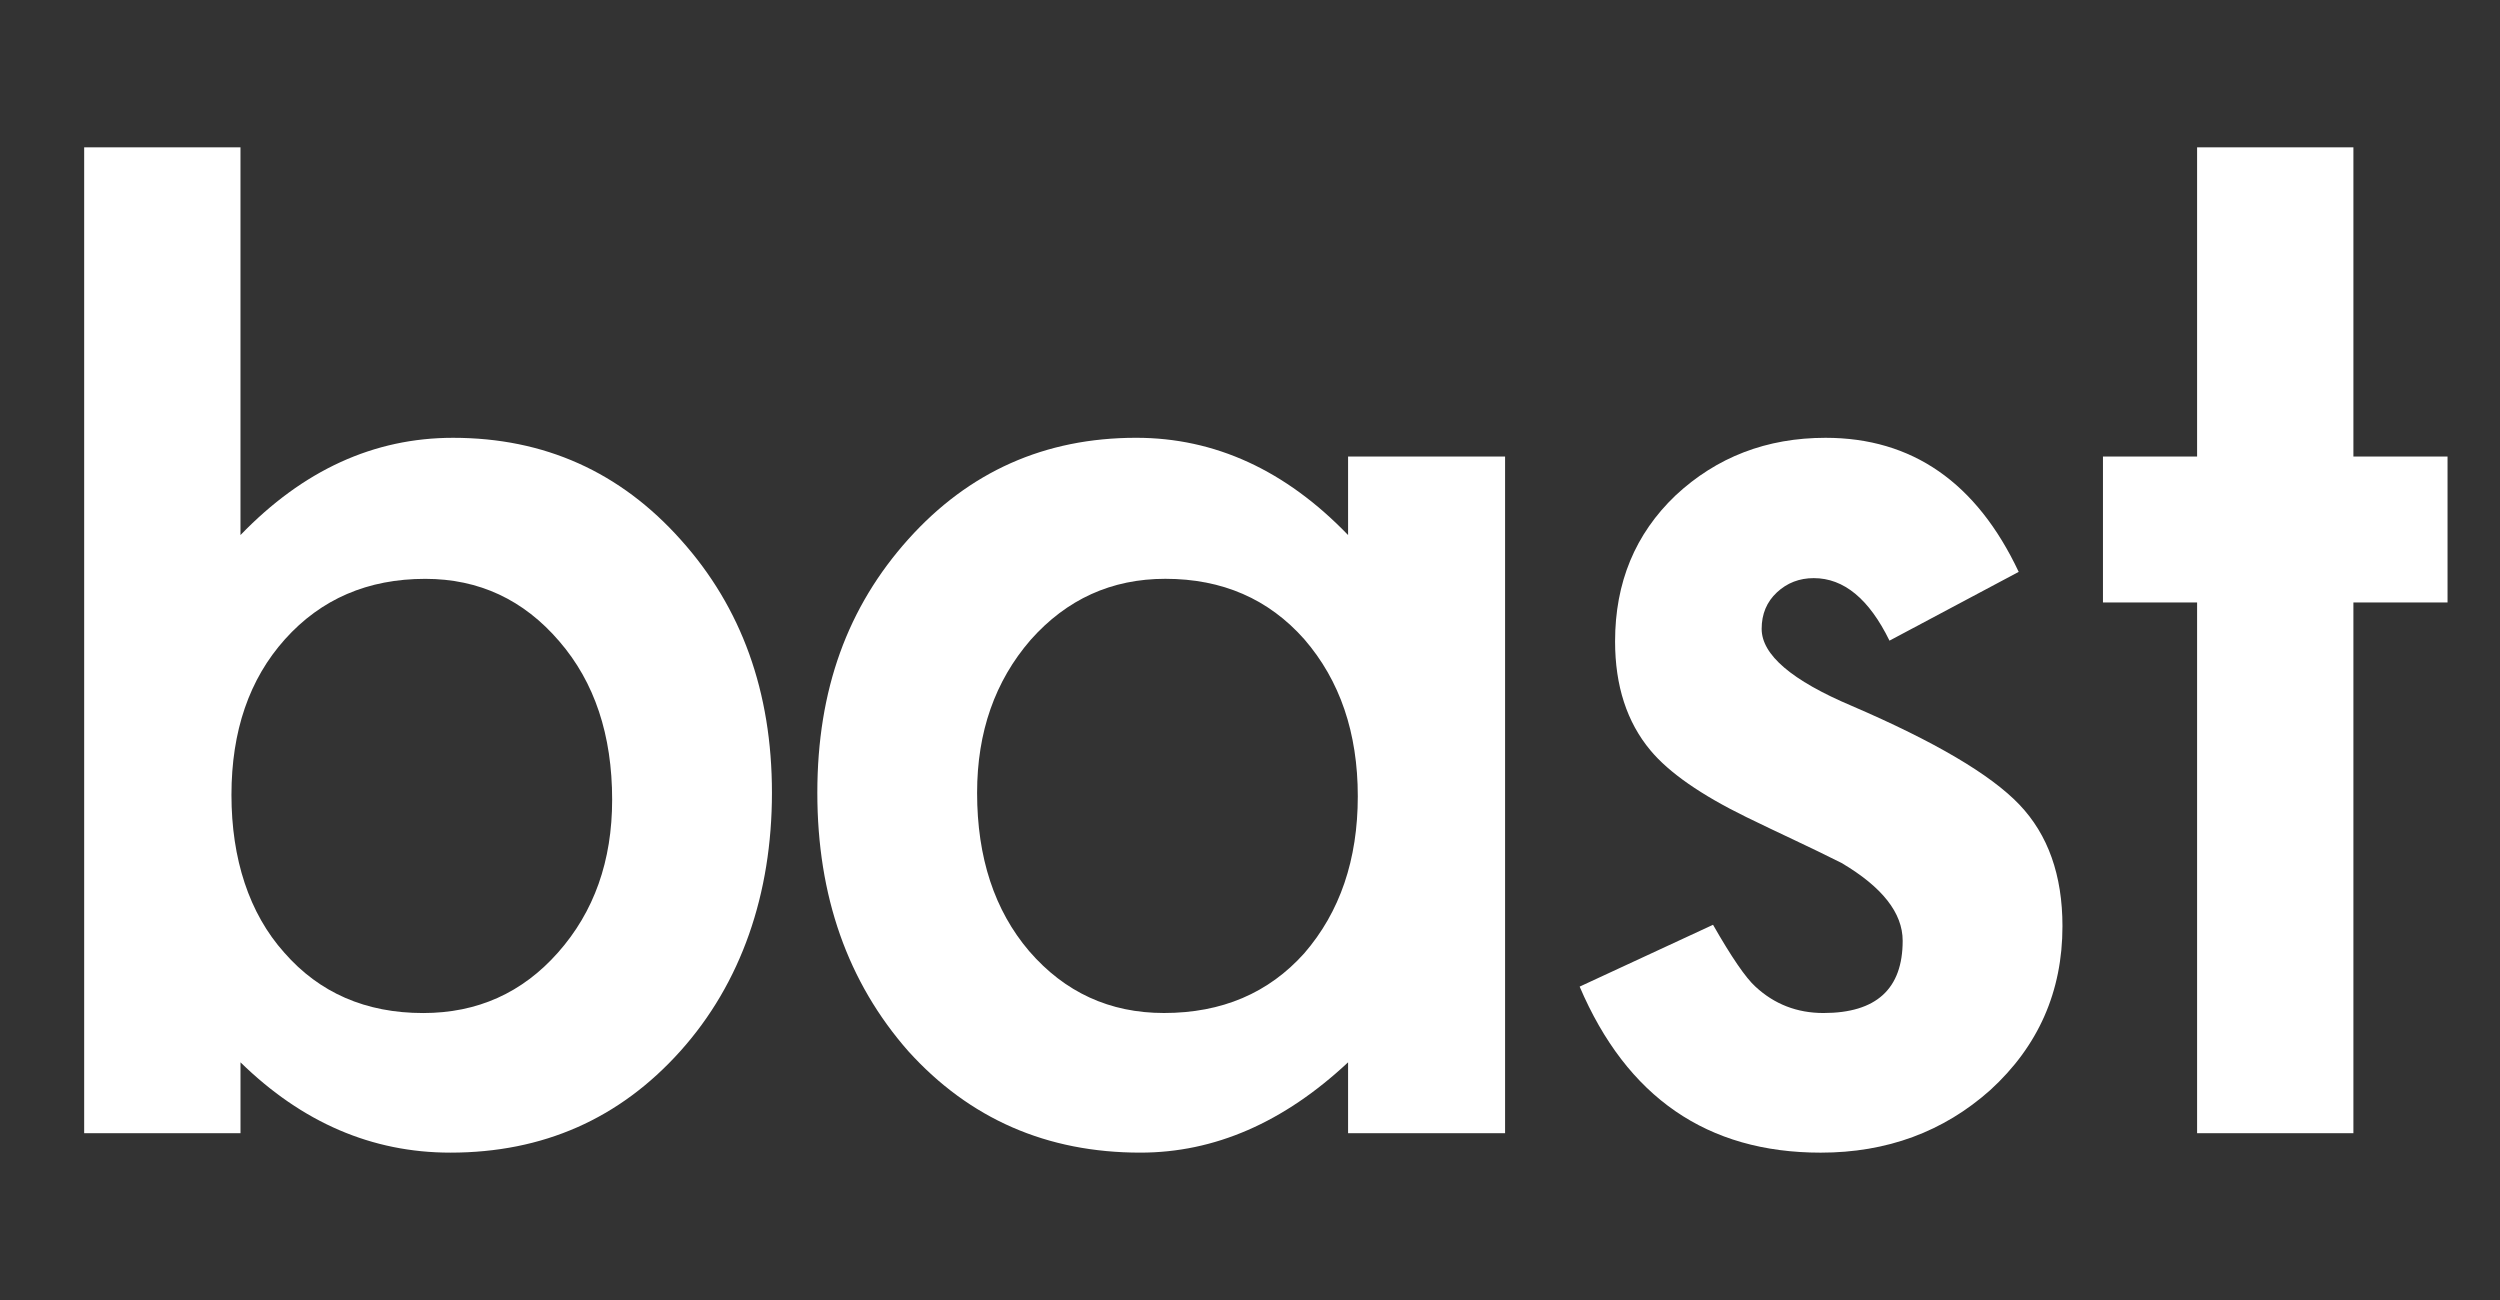
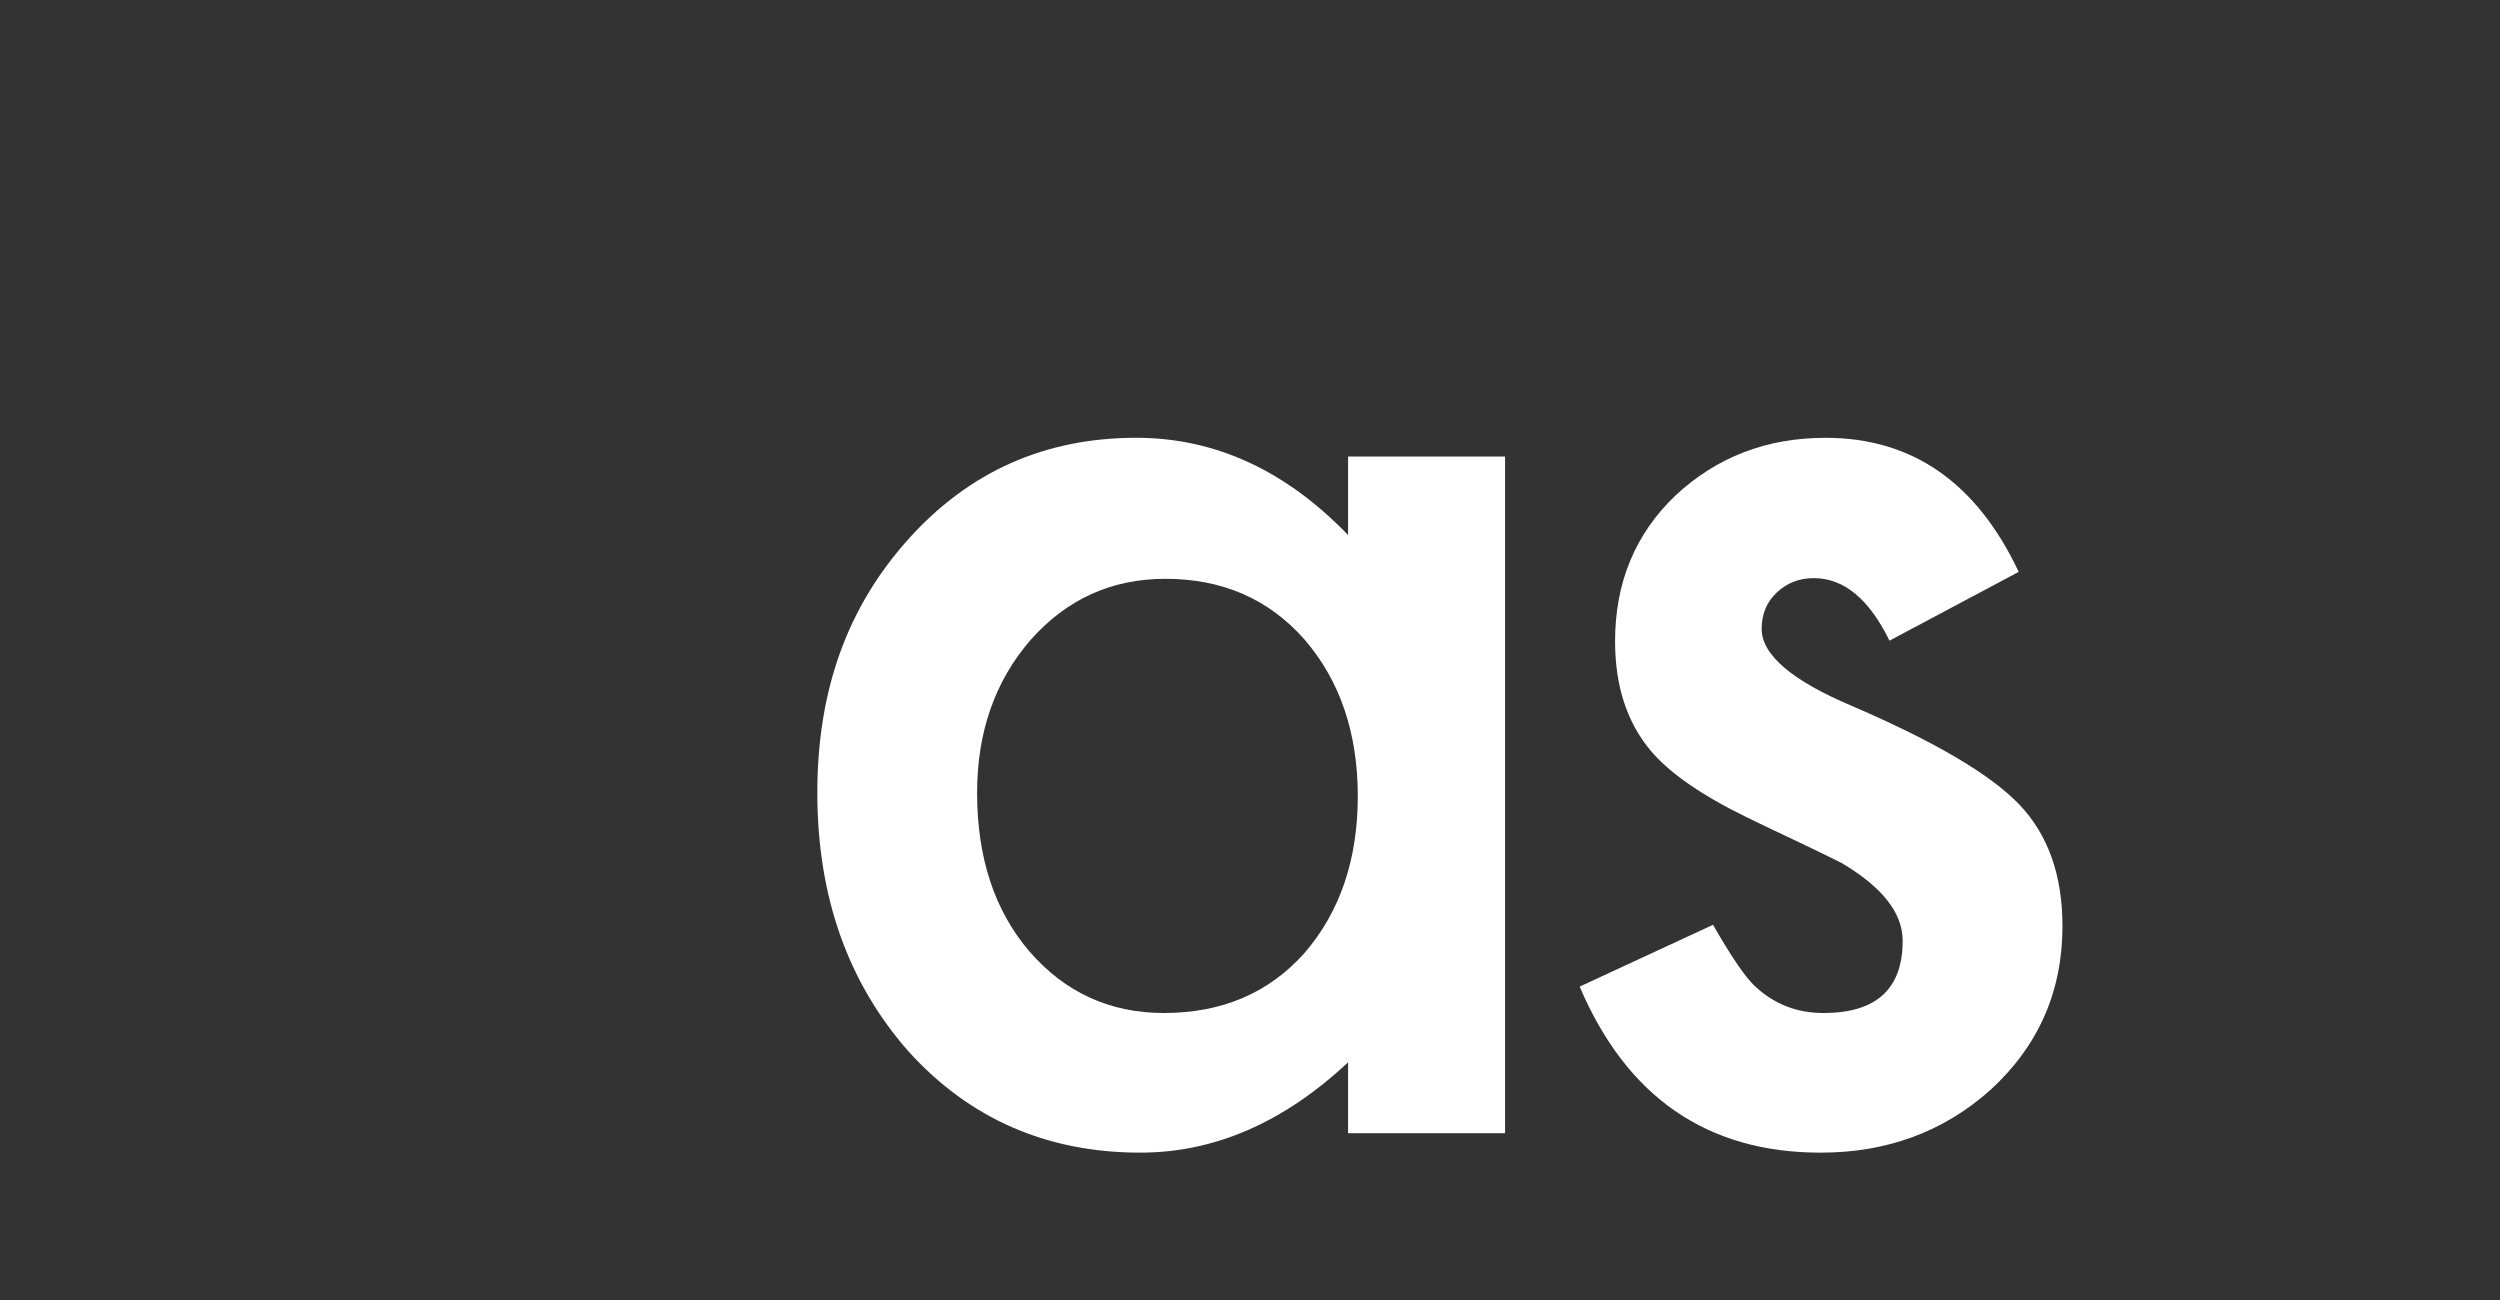
<svg xmlns="http://www.w3.org/2000/svg" id="Lager_1" viewBox="0 0 1300 676">
  <rect x="0" y="0" width="1300" height="676" fill="#333333" stroke="none" />
  <defs>
    <style>      .st0 {        fill: #fff;      }    </style>
  </defs>
-   <path class="st0" d="M125.05,76.62v201.61c32.51-33.71,69.36-50.57,110.54-50.57,47.44,0,86.94,17.7,118.49,53.1,31.55,35.17,47.33,78.99,47.33,131.49s-15.9,98.98-47.68,134.38c-31.56,35.16-71.41,52.74-119.57,52.74-40.7,0-77.07-15.65-109.1-46.96v36.85H43.77V76.62h81.28ZM318.32,415.87c0-33.72-9.15-61.17-27.46-82.36-18.55-21.67-41.78-32.51-69.72-32.51-29.87,0-54.19,10.48-72.97,31.43-18.55,20.71-27.81,47.68-27.81,80.92s9.15,61.54,27.45,82c18.3,20.95,42.39,31.43,72.25,31.43,28.18,0,51.53-10.48,70.08-31.43,18.79-21.19,28.18-47.68,28.18-79.47Z" />
  <path class="st0" d="M701,237.41h81.64v351.85h-81.64v-36.85c-33.48,31.31-69.48,46.96-108.01,46.96-48.65,0-88.87-17.58-120.66-52.74-31.55-35.88-47.32-80.68-47.32-134.38s15.77-96.69,47.32-131.86c31.55-35.16,71.04-52.74,118.49-52.74,40.94,0,77.67,16.86,110.18,50.57v-40.82ZM508.09,412.25c0,33.72,9.03,61.17,27.09,82.36,18.54,21.44,41.91,32.15,70.08,32.15,30.1,0,54.42-10.35,72.97-31.07,18.54-21.43,27.82-48.65,27.82-81.64s-9.27-60.2-27.82-81.64c-18.55-20.95-42.63-31.43-72.25-31.43-27.94,0-51.29,10.6-70.08,31.79-18.55,21.44-27.81,47.93-27.81,79.47Z" />
-   <path class="st0" d="M1049.72,297.38l-67.19,35.76c-10.6-21.67-23.72-32.51-39.38-32.51-7.47,0-13.85,2.47-19.15,7.4-5.3,4.94-7.94,11.26-7.94,18.97,0,13.49,15.65,26.86,46.96,40.1,43.11,18.55,72.13,35.65,87.06,51.3,14.93,15.66,22.4,36.73,22.4,63.22,0,33.96-12.53,62.38-37.57,85.25-24.33,21.67-53.71,32.51-88.14,32.51-59.01,0-100.79-28.78-125.35-86.34l69.36-32.15c9.63,16.86,16.98,27.58,22.03,32.15,9.87,9.16,21.68,13.73,35.4,13.73,27.46,0,41.18-12.52,41.18-37.57,0-14.45-10.6-27.93-31.79-40.46-8.19-4.09-16.38-8.07-24.56-11.92-8.19-3.85-16.5-7.82-24.93-11.92-23.61-11.56-40.22-23.12-49.85-34.68-12.28-14.69-18.42-33.6-18.42-56.72,0-30.58,10.48-55.87,31.43-75.86,21.43-19.99,47.44-29.98,78.03-29.98,45.03,0,78.51,23.24,100.43,69.72Z" />
-   <path class="st0" d="M1223.77,313.27v275.99h-81.28v-275.99h-48.95v-75.86h48.95V76.62h81.28v160.79h48.95v75.86h-48.95Z" />
+   <path class="st0" d="M1049.72,297.38l-67.19,35.76c-10.6-21.67-23.72-32.51-39.38-32.51-7.47,0-13.85,2.47-19.15,7.4-5.3,4.94-7.94,11.26-7.94,18.97,0,13.49,15.65,26.86,46.96,40.1,43.11,18.55,72.13,35.65,87.06,51.3,14.93,15.66,22.4,36.73,22.4,63.22,0,33.96-12.53,62.38-37.57,85.25-24.33,21.67-53.71,32.51-88.14,32.51-59.01,0-100.79-28.78-125.35-86.34l69.36-32.15c9.63,16.86,16.98,27.58,22.03,32.15,9.87,9.16,21.68,13.73,35.4,13.73,27.46,0,41.18-12.52,41.18-37.57,0-14.45-10.6-27.93-31.79-40.46-8.19-4.09-16.38-8.07-24.56-11.92-8.19-3.85-16.5-7.82-24.93-11.92-23.61-11.56-40.22-23.12-49.85-34.68-12.28-14.69-18.42-33.6-18.42-56.72,0-30.58,10.48-55.87,31.43-75.86,21.43-19.99,47.44-29.98,78.03-29.98,45.03,0,78.51,23.24,100.43,69.72" />
</svg>